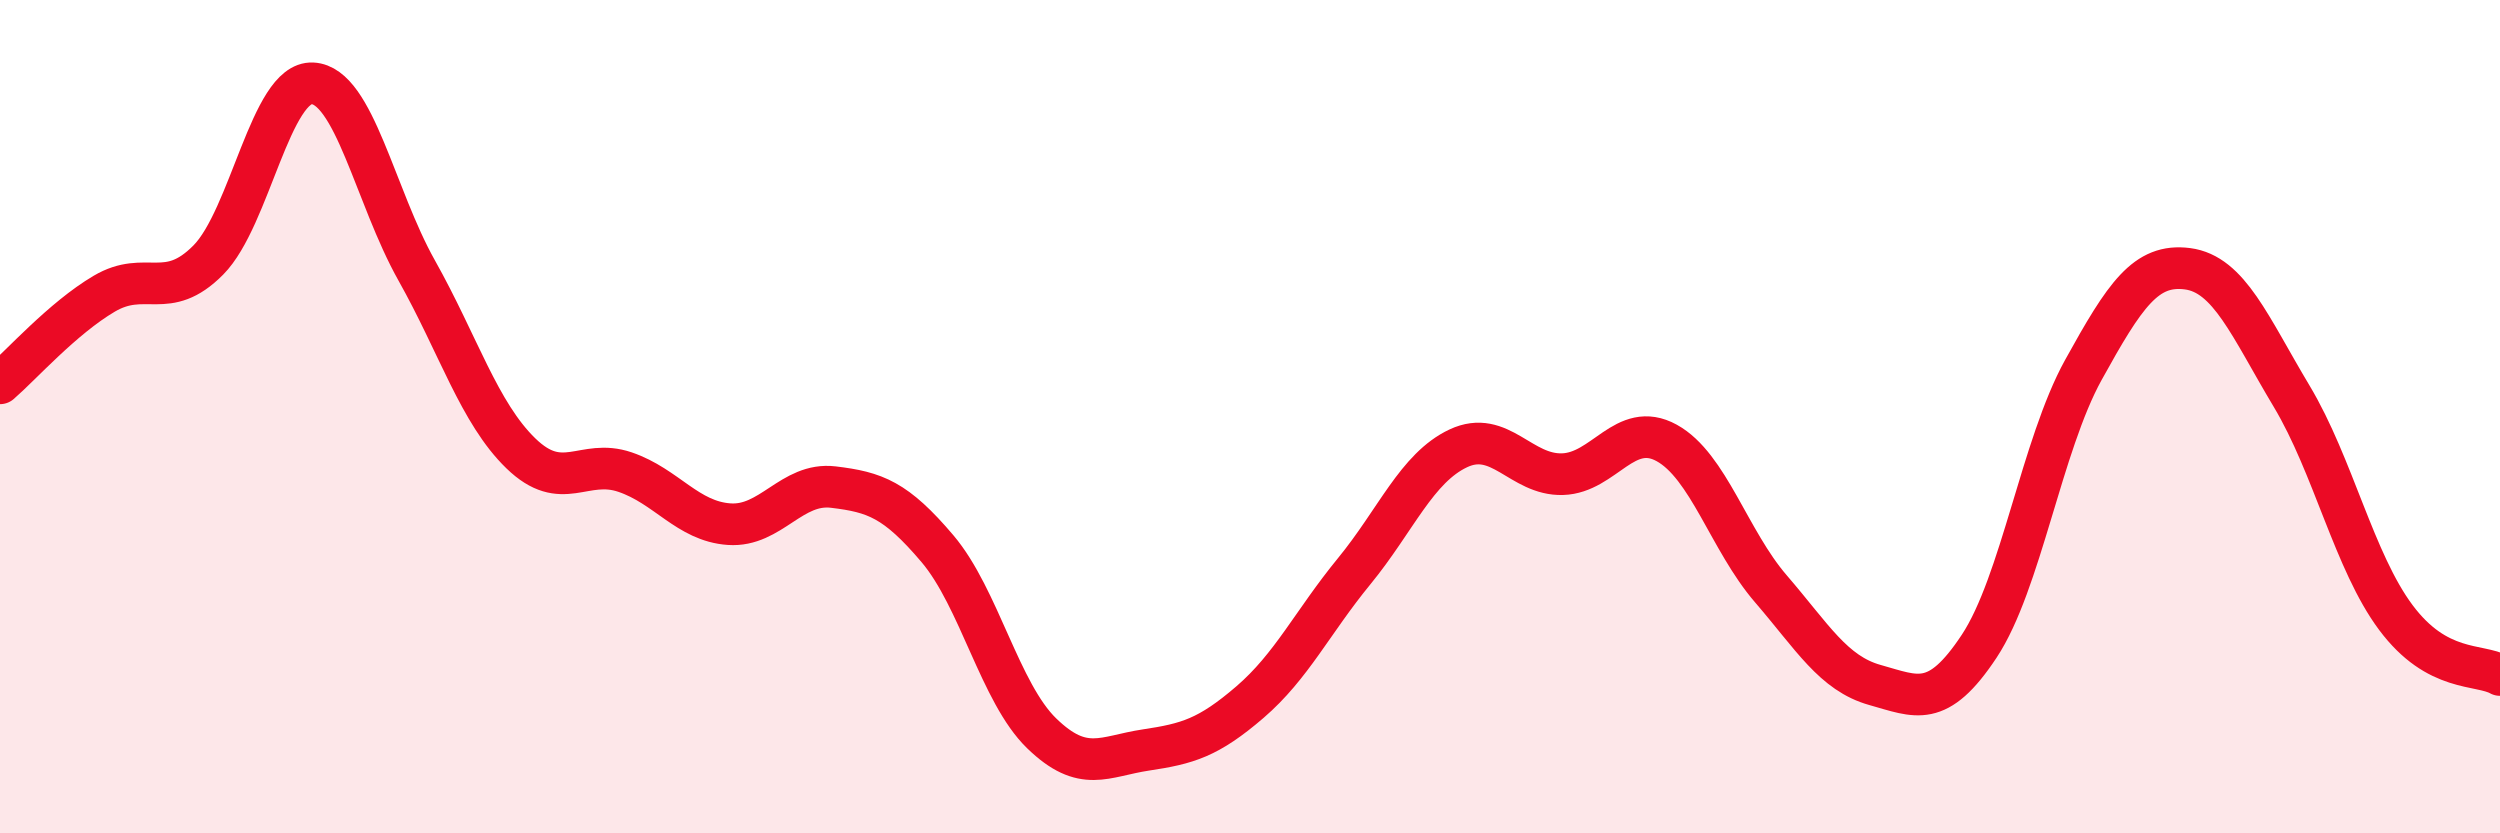
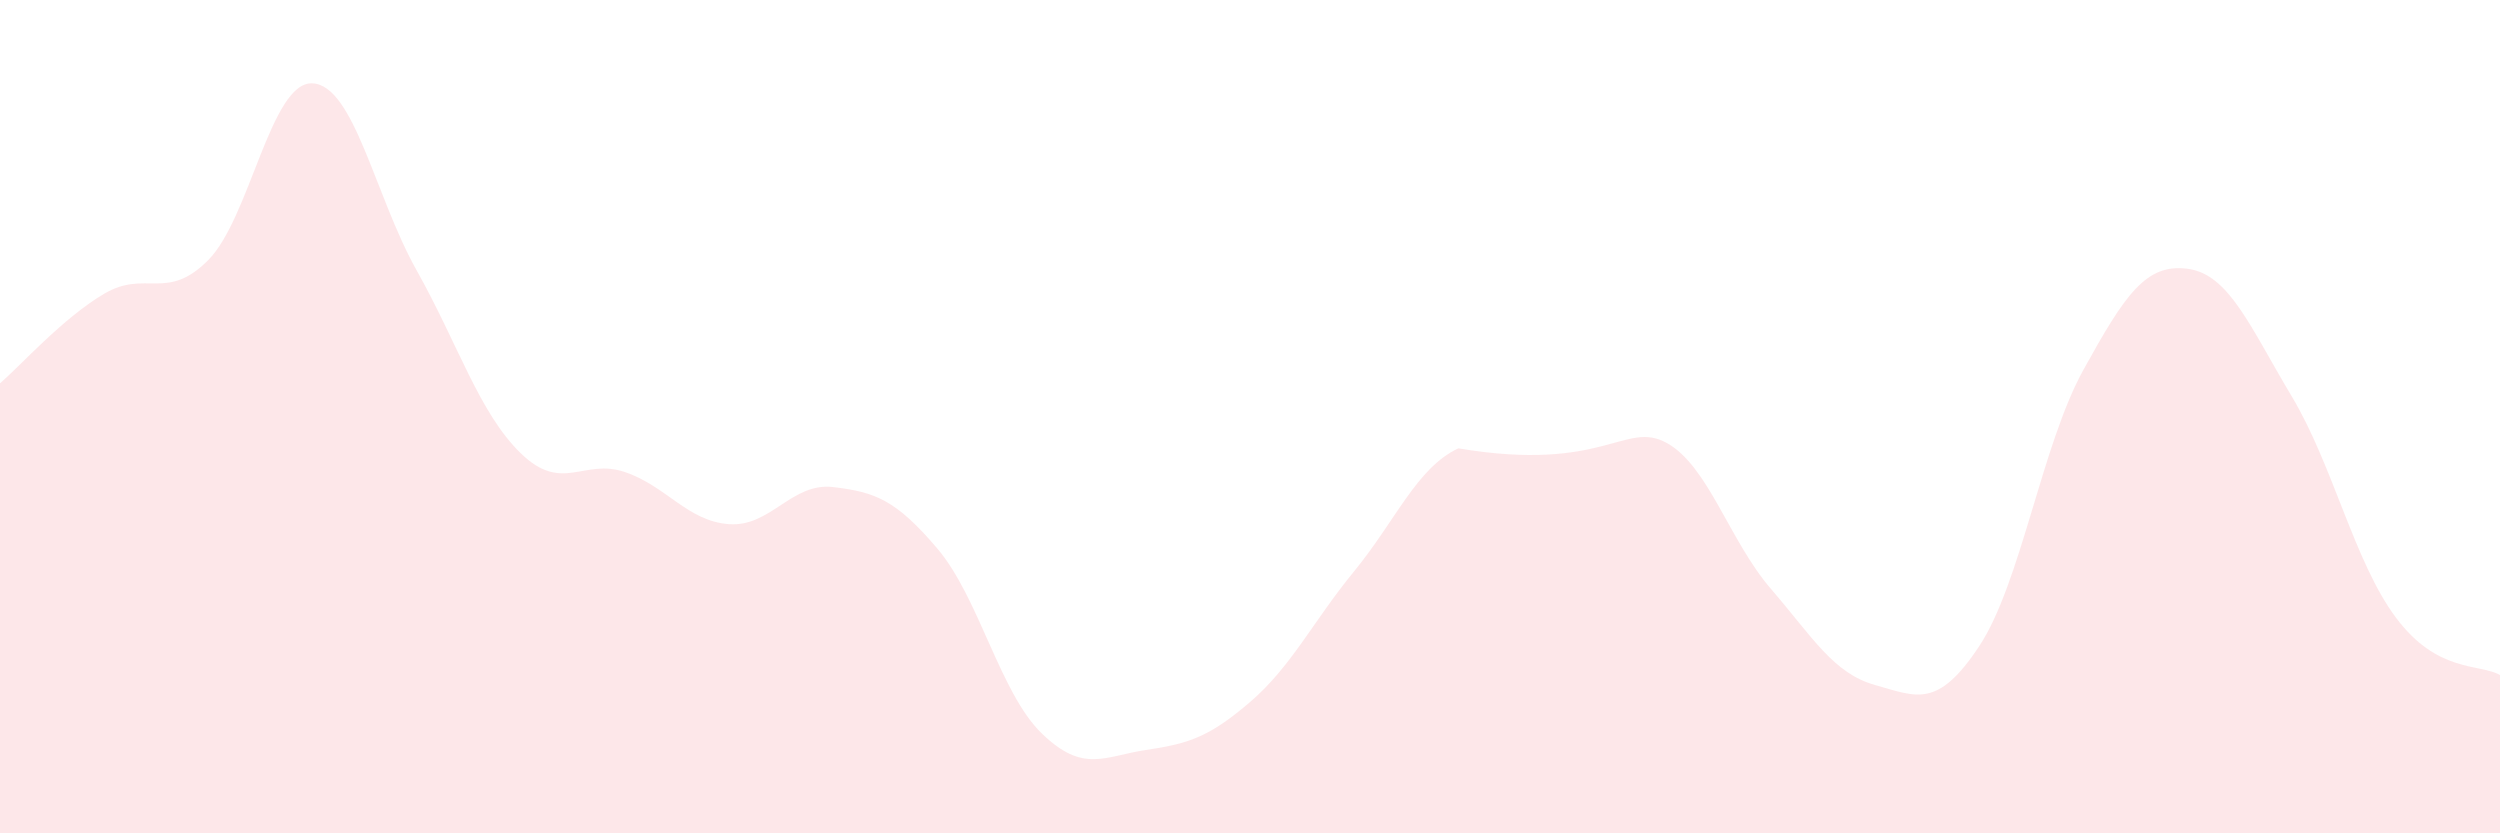
<svg xmlns="http://www.w3.org/2000/svg" width="60" height="20" viewBox="0 0 60 20">
-   <path d="M 0,9.2 C 0.5,8.77 1.5,7.64 2.5,7.05 C 3.5,6.46 4,7.25 5,6.24 C 6,5.23 6.5,1.95 7.5,2 C 8.5,2.05 9,4.71 10,6.49 C 11,8.27 11.5,9.91 12.5,10.88 C 13.5,11.85 14,10.99 15,11.33 C 16,11.67 16.5,12.51 17.5,12.58 C 18.5,12.65 19,11.57 20,11.69 C 21,11.81 21.5,11.99 22.5,13.17 C 23.5,14.35 24,16.63 25,17.6 C 26,18.57 26.5,18.15 27.5,18 C 28.5,17.85 29,17.71 30,16.85 C 31,15.99 31.5,14.93 32.5,13.71 C 33.5,12.49 34,11.23 35,10.76 C 36,10.29 36.5,11.41 37.5,11.38 C 38.5,11.35 39,10.08 40,10.63 C 41,11.18 41.5,12.97 42.5,14.13 C 43.5,15.29 44,16.16 45,16.44 C 46,16.72 46.5,17.02 47.5,15.51 C 48.5,14 49,10.69 50,8.88 C 51,7.07 51.5,6.32 52.5,6.45 C 53.5,6.58 54,7.84 55,9.51 C 56,11.18 56.5,13.48 57.5,14.82 C 58.5,16.16 59.5,15.92 60,16.2L60 20L0 20Z" fill="#EB0A25" opacity="0.1" stroke-linecap="round" stroke-linejoin="round" />
-   <path d="M 0,9.2 C 0.5,8.77 1.5,7.64 2.5,7.05 C 3.5,6.46 4,7.25 5,6.24 C 6,5.23 6.5,1.95 7.5,2 C 8.5,2.05 9,4.71 10,6.49 C 11,8.27 11.5,9.91 12.5,10.88 C 13.5,11.85 14,10.99 15,11.33 C 16,11.67 16.5,12.51 17.5,12.58 C 18.5,12.65 19,11.57 20,11.69 C 21,11.81 21.5,11.99 22.5,13.17 C 23.5,14.35 24,16.63 25,17.6 C 26,18.57 26.5,18.15 27.5,18 C 28.5,17.85 29,17.71 30,16.85 C 31,15.99 31.5,14.93 32.5,13.71 C 33.5,12.49 34,11.23 35,10.76 C 36,10.29 36.5,11.41 37.5,11.38 C 38.5,11.35 39,10.08 40,10.63 C 41,11.18 41.5,12.97 42.5,14.13 C 43.5,15.29 44,16.16 45,16.44 C 46,16.72 46.5,17.02 47.5,15.51 C 48.5,14 49,10.69 50,8.88 C 51,7.07 51.5,6.32 52.5,6.45 C 53.5,6.58 54,7.84 55,9.51 C 56,11.18 56.5,13.48 57.5,14.82 C 58.5,16.16 59.5,15.92 60,16.2" stroke="#EB0A25" stroke-width="1" fill="none" stroke-linecap="round" stroke-linejoin="round" />
+   <path d="M 0,9.2 C 0.5,8.77 1.5,7.64 2.5,7.05 C 3.5,6.46 4,7.25 5,6.24 C 6,5.23 6.5,1.95 7.5,2 C 8.5,2.05 9,4.71 10,6.49 C 11,8.27 11.5,9.91 12.5,10.88 C 13.5,11.85 14,10.99 15,11.33 C 16,11.67 16.5,12.51 17.5,12.58 C 18.5,12.65 19,11.57 20,11.69 C 21,11.81 21.5,11.99 22.5,13.17 C 23.5,14.35 24,16.63 25,17.6 C 26,18.57 26.5,18.15 27.5,18 C 28.5,17.85 29,17.71 30,16.85 C 31,15.99 31.5,14.93 32.5,13.71 C 33.5,12.49 34,11.23 35,10.76 C 38.5,11.35 39,10.08 40,10.63 C 41,11.18 41.5,12.97 42.5,14.13 C 43.5,15.29 44,16.16 45,16.44 C 46,16.72 46.5,17.02 47.5,15.51 C 48.5,14 49,10.69 50,8.88 C 51,7.07 51.5,6.32 52.5,6.45 C 53.5,6.58 54,7.84 55,9.51 C 56,11.18 56.5,13.48 57.5,14.82 C 58.5,16.16 59.5,15.92 60,16.2L60 20L0 20Z" fill="#EB0A25" opacity="0.1" stroke-linecap="round" stroke-linejoin="round" />
</svg>